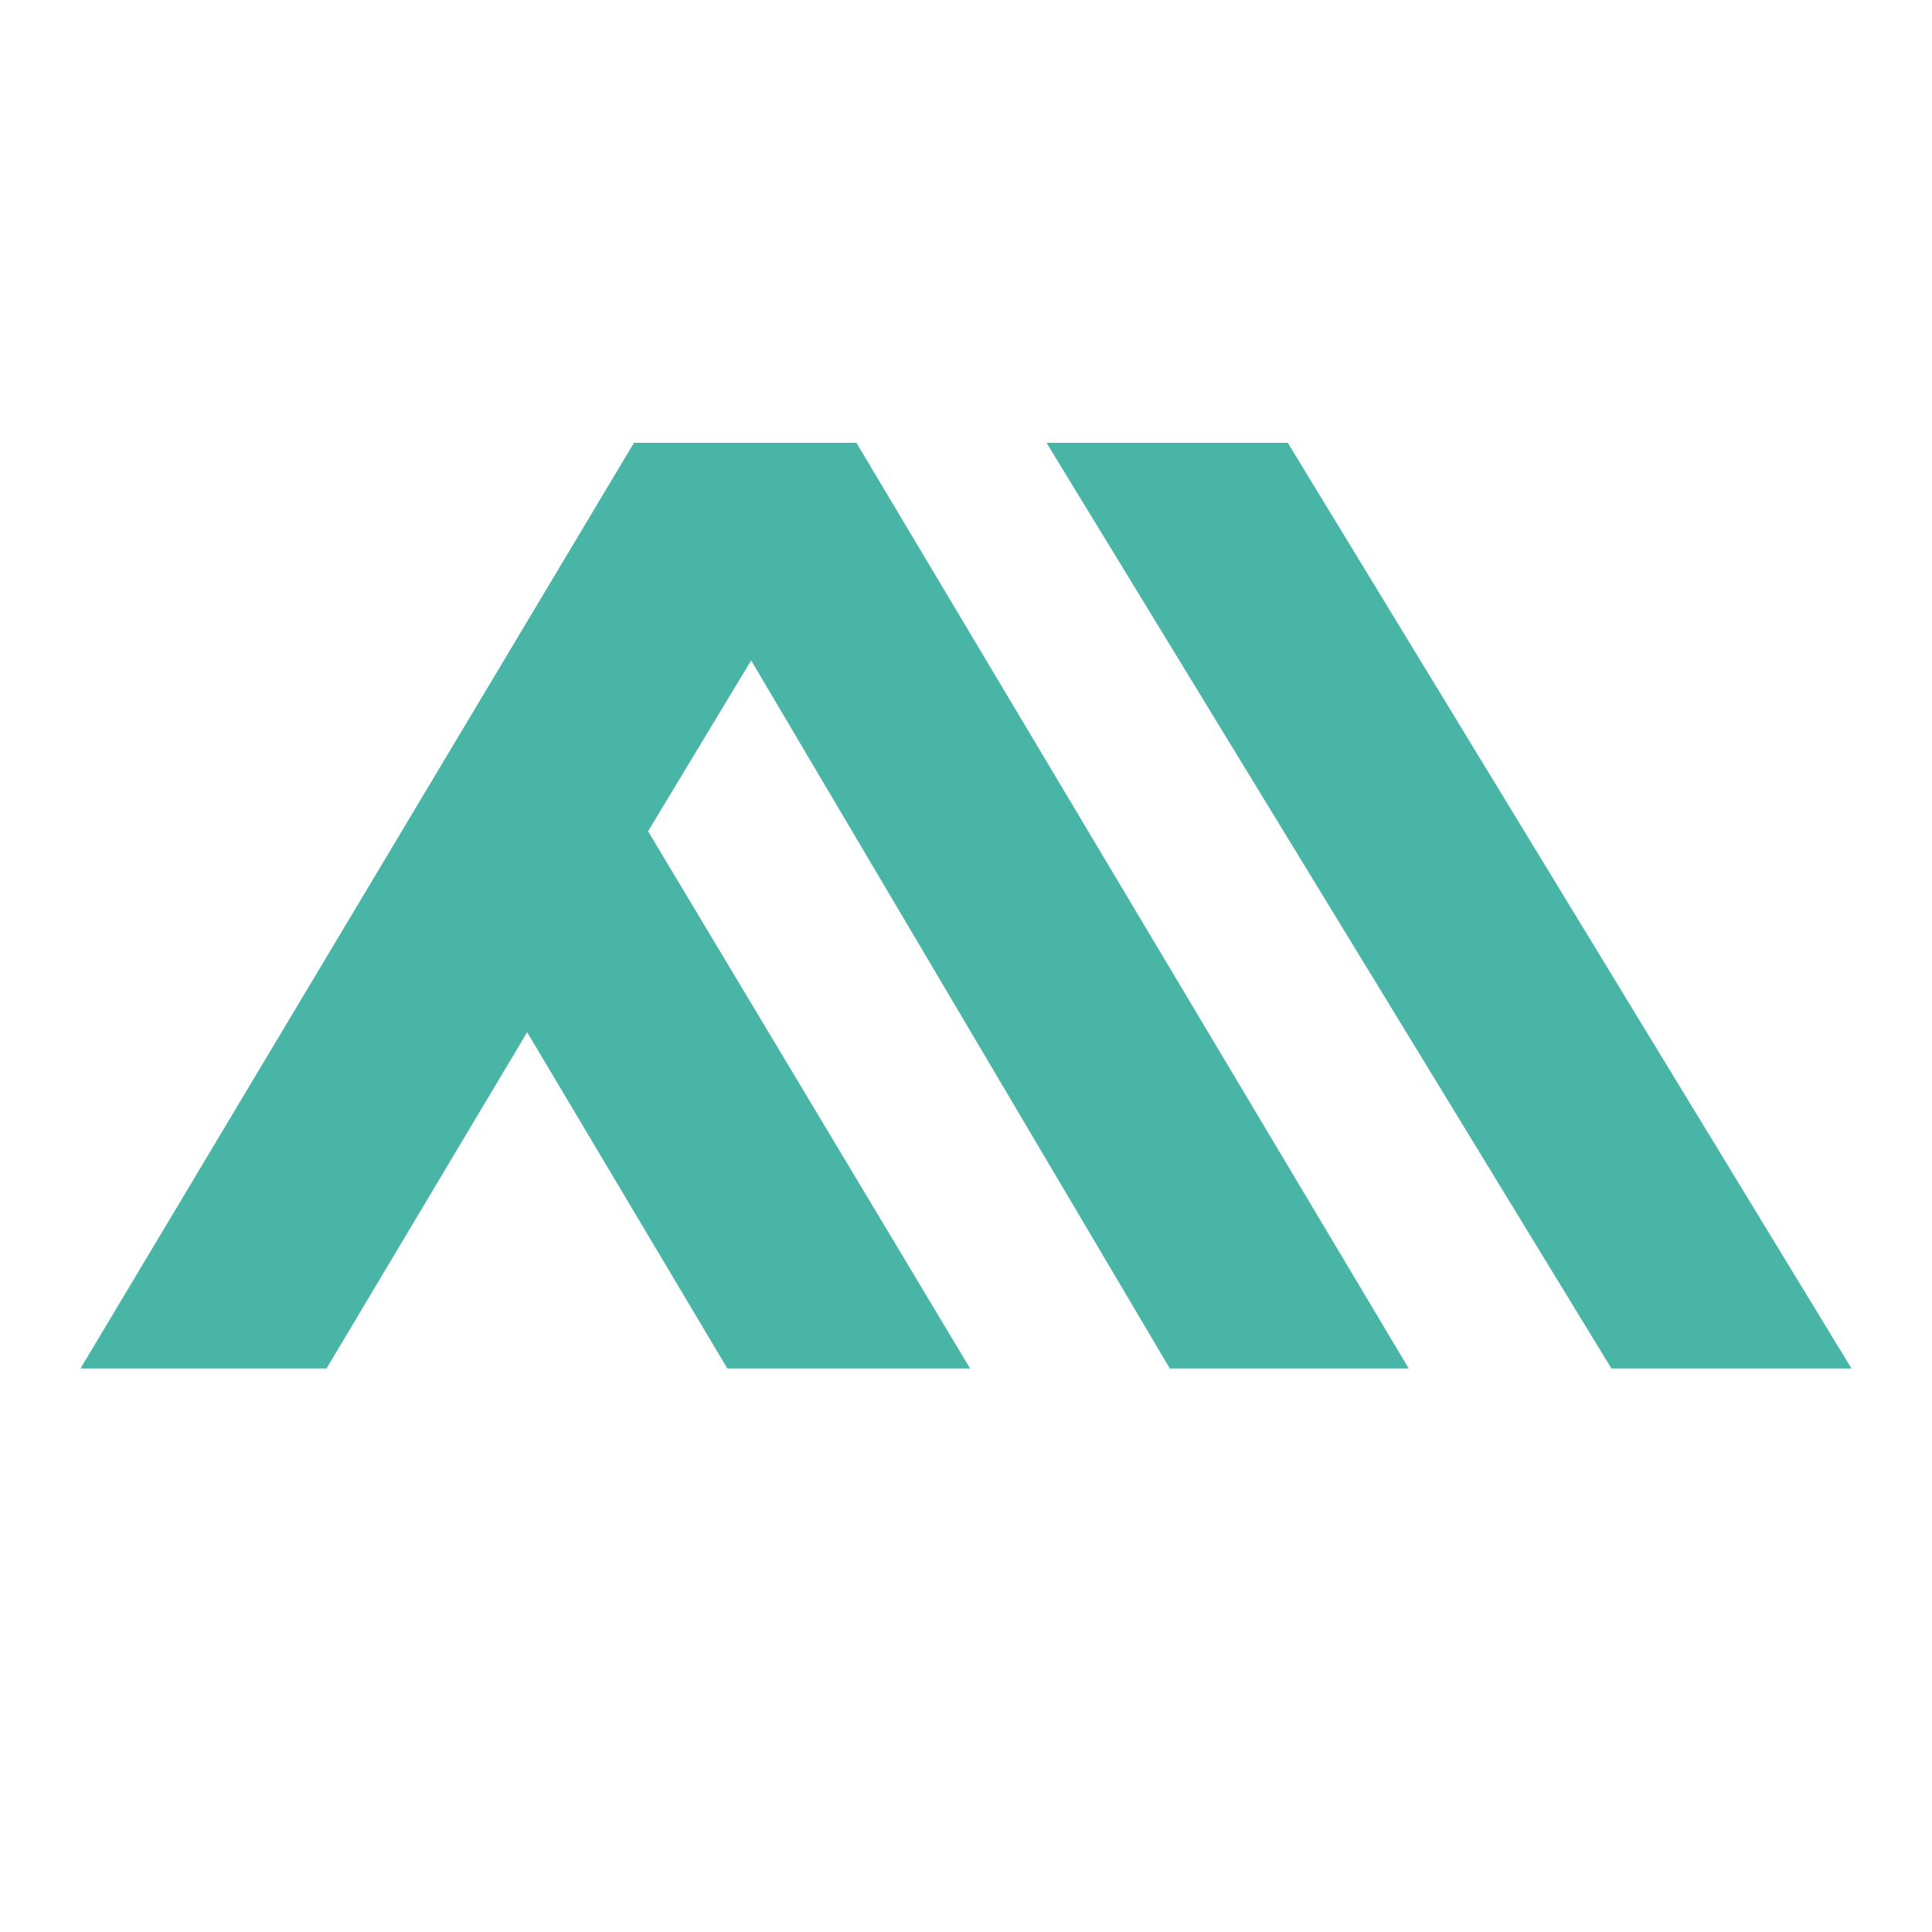
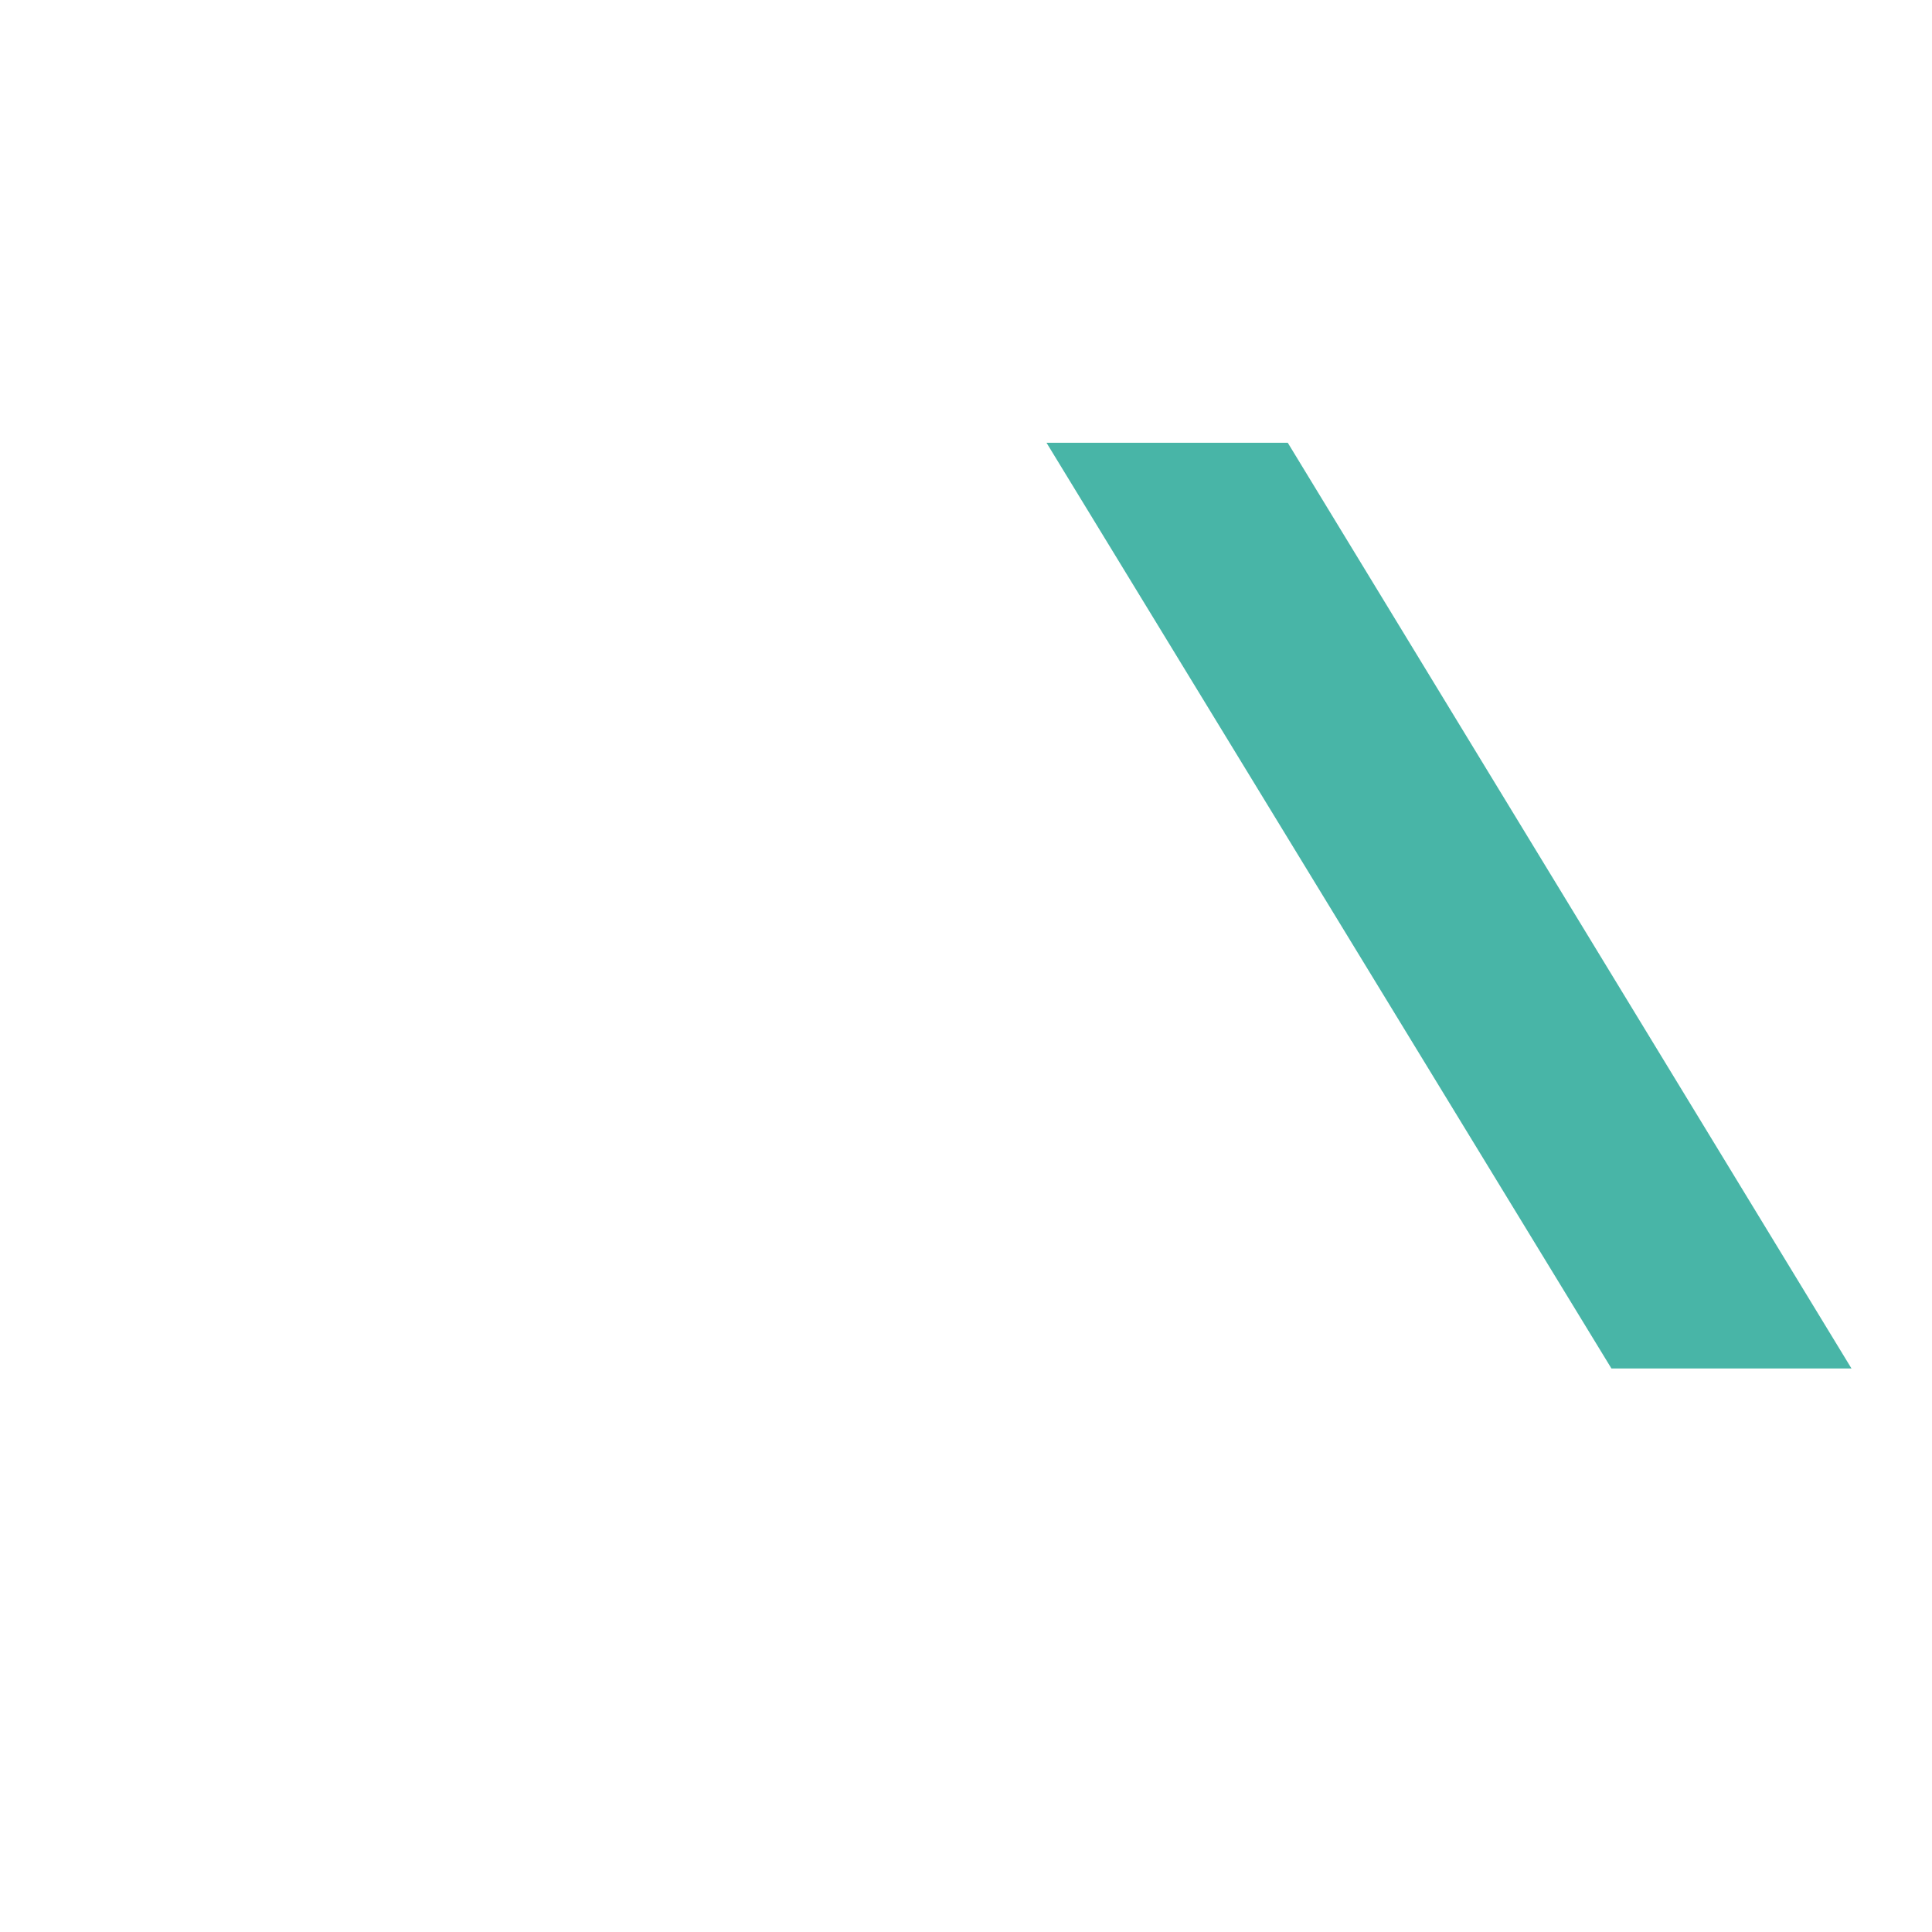
<svg xmlns="http://www.w3.org/2000/svg" width="48" height="48" viewBox="0 0 48 48" fill="none">
-   <path d="M15.752 11L2 34H8.112L13.097 25.645L18.071 34H24.102L16.101 20.652L18.662 16.408L29.064 34H35L21.277 11H15.752Z" fill="#48B5A7" />
  <path d="M26 11L40.036 34H46L31.994 11H26Z" fill="#48B5A7" />
</svg>